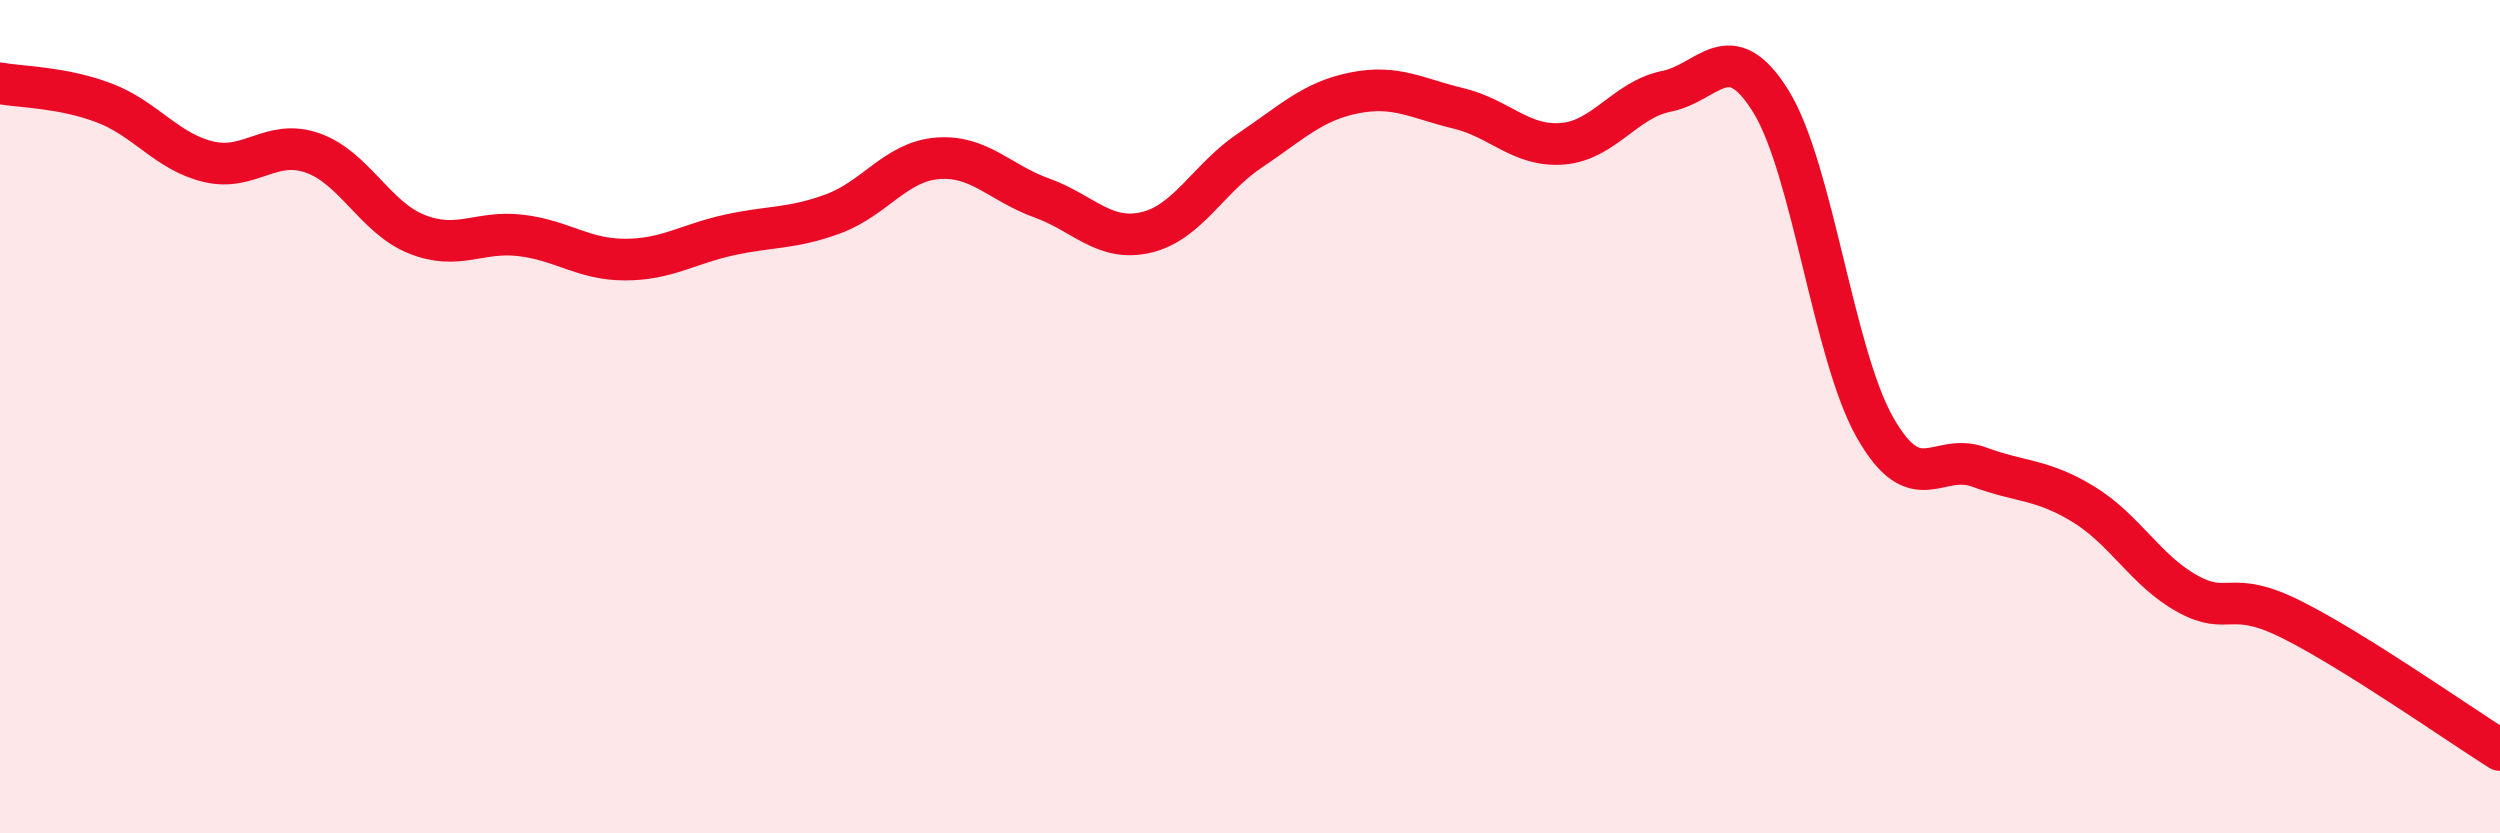
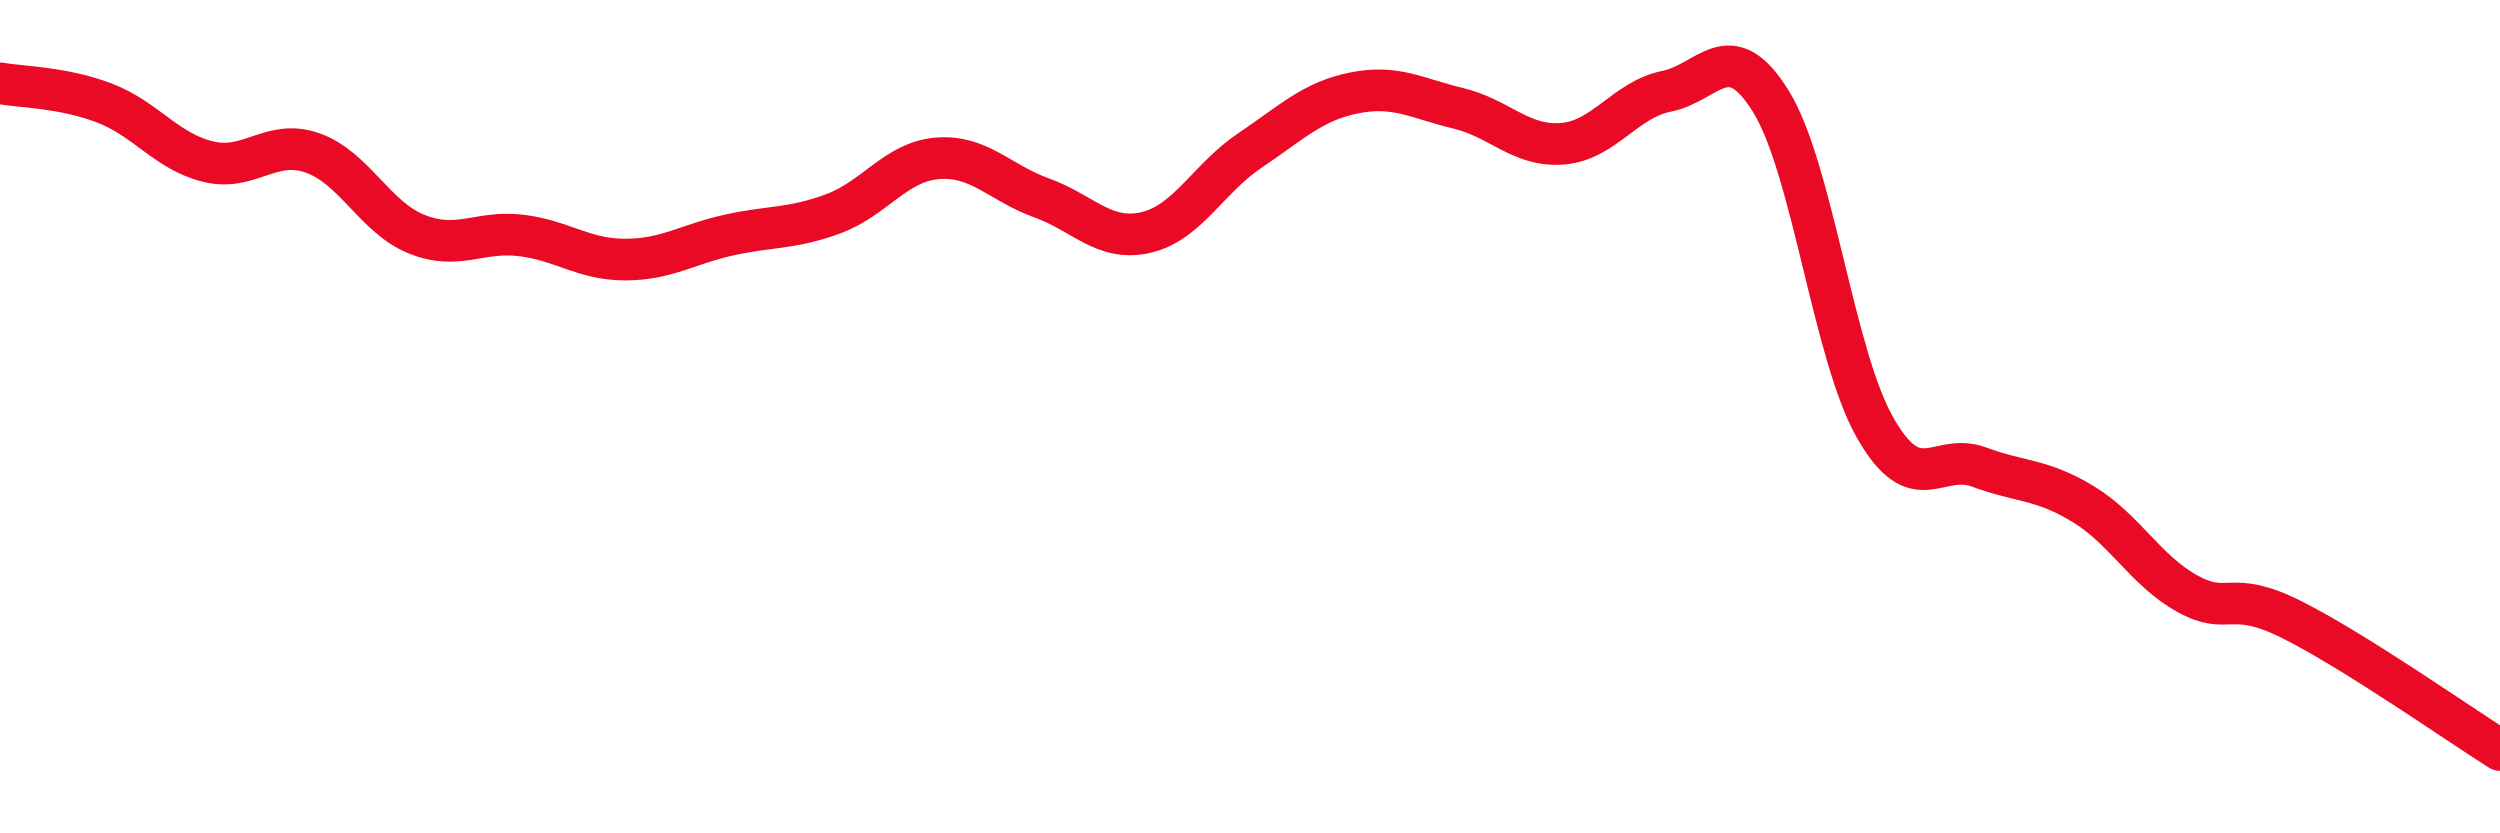
<svg xmlns="http://www.w3.org/2000/svg" width="60" height="20" viewBox="0 0 60 20">
-   <path d="M 0,2 C 0.5,2.09 1.5,2.09 2.5,2.47 C 3.5,2.85 4,3.64 5,3.88 C 6,4.12 6.5,3.32 7.5,3.67 C 8.5,4.02 9,5.22 10,5.62 C 11,6.02 11.5,5.53 12.5,5.65 C 13.5,5.77 14,6.23 15,6.23 C 16,6.23 16.5,5.86 17.5,5.64 C 18.5,5.42 19,5.5 20,5.13 C 21,4.76 21.5,3.88 22.5,3.8 C 23.5,3.72 24,4.39 25,4.75 C 26,5.11 26.5,5.81 27.5,5.58 C 28.5,5.35 29,4.28 30,3.61 C 31,2.94 31.5,2.43 32.5,2.23 C 33.5,2.03 34,2.36 35,2.6 C 36,2.84 36.5,3.53 37.5,3.45 C 38.5,3.37 39,2.39 40,2.19 C 41,1.99 41.5,0.82 42.5,2.43 C 43.5,4.04 44,8.5 45,10.26 C 46,12.02 46.5,10.84 47.5,11.21 C 48.5,11.58 49,11.49 50,12.1 C 51,12.71 51.5,13.7 52.5,14.25 C 53.5,14.8 53.5,14.12 55,14.87 C 56.5,15.62 59,17.37 60,18L60 20L0 20Z" fill="#EB0A25" opacity="0.1" stroke-linecap="round" stroke-linejoin="round" />
  <path d="M 0,2 C 0.5,2.09 1.5,2.09 2.5,2.47 C 3.5,2.85 4,3.64 5,3.88 C 6,4.12 6.5,3.32 7.5,3.67 C 8.5,4.02 9,5.22 10,5.62 C 11,6.02 11.5,5.53 12.5,5.65 C 13.5,5.77 14,6.23 15,6.23 C 16,6.23 16.5,5.86 17.5,5.64 C 18.5,5.42 19,5.5 20,5.13 C 21,4.76 21.5,3.88 22.5,3.8 C 23.5,3.72 24,4.39 25,4.75 C 26,5.11 26.5,5.81 27.5,5.58 C 28.5,5.35 29,4.28 30,3.61 C 31,2.94 31.5,2.43 32.5,2.23 C 33.5,2.03 34,2.36 35,2.6 C 36,2.84 36.5,3.53 37.5,3.45 C 38.5,3.37 39,2.39 40,2.19 C 41,1.99 41.5,0.82 42.5,2.43 C 43.5,4.04 44,8.5 45,10.26 C 46,12.02 46.5,10.84 47.5,11.21 C 48.5,11.58 49,11.49 50,12.1 C 51,12.71 51.5,13.7 52.5,14.25 C 53.5,14.8 53.5,14.12 55,14.87 C 56.5,15.62 59,17.37 60,18" stroke="#EB0A25" stroke-width="1" fill="none" stroke-linecap="round" stroke-linejoin="round" />
</svg>